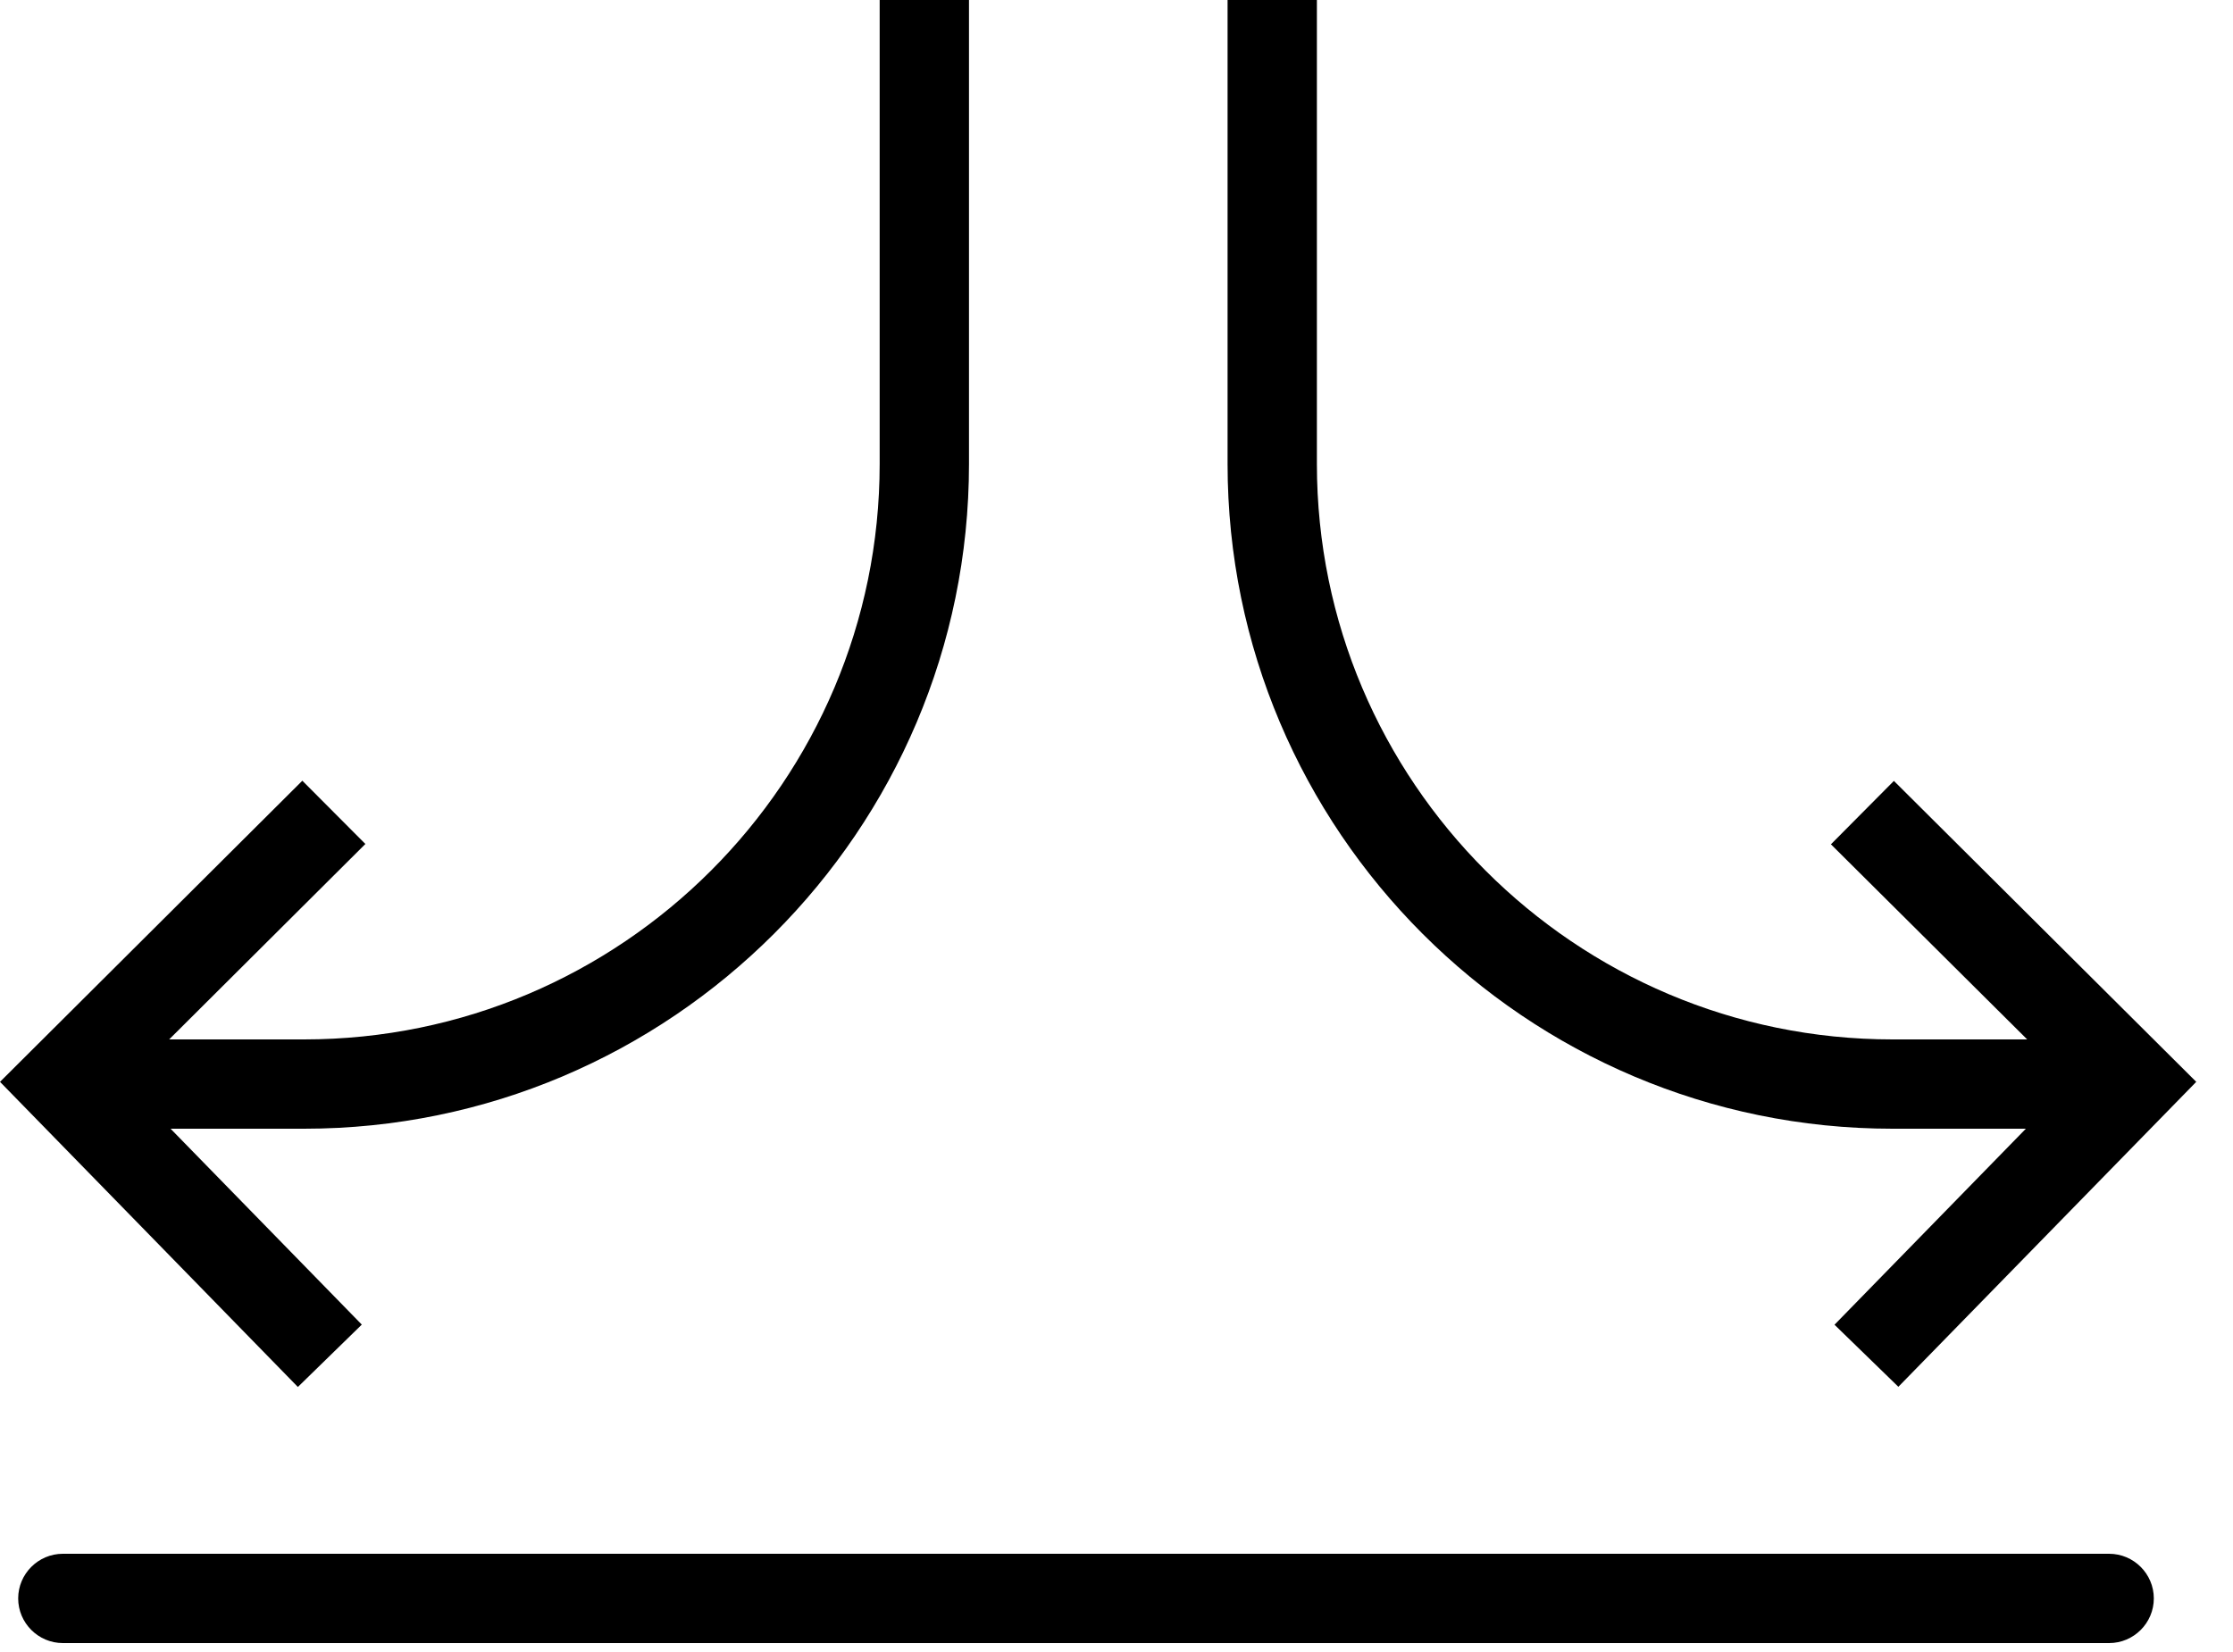
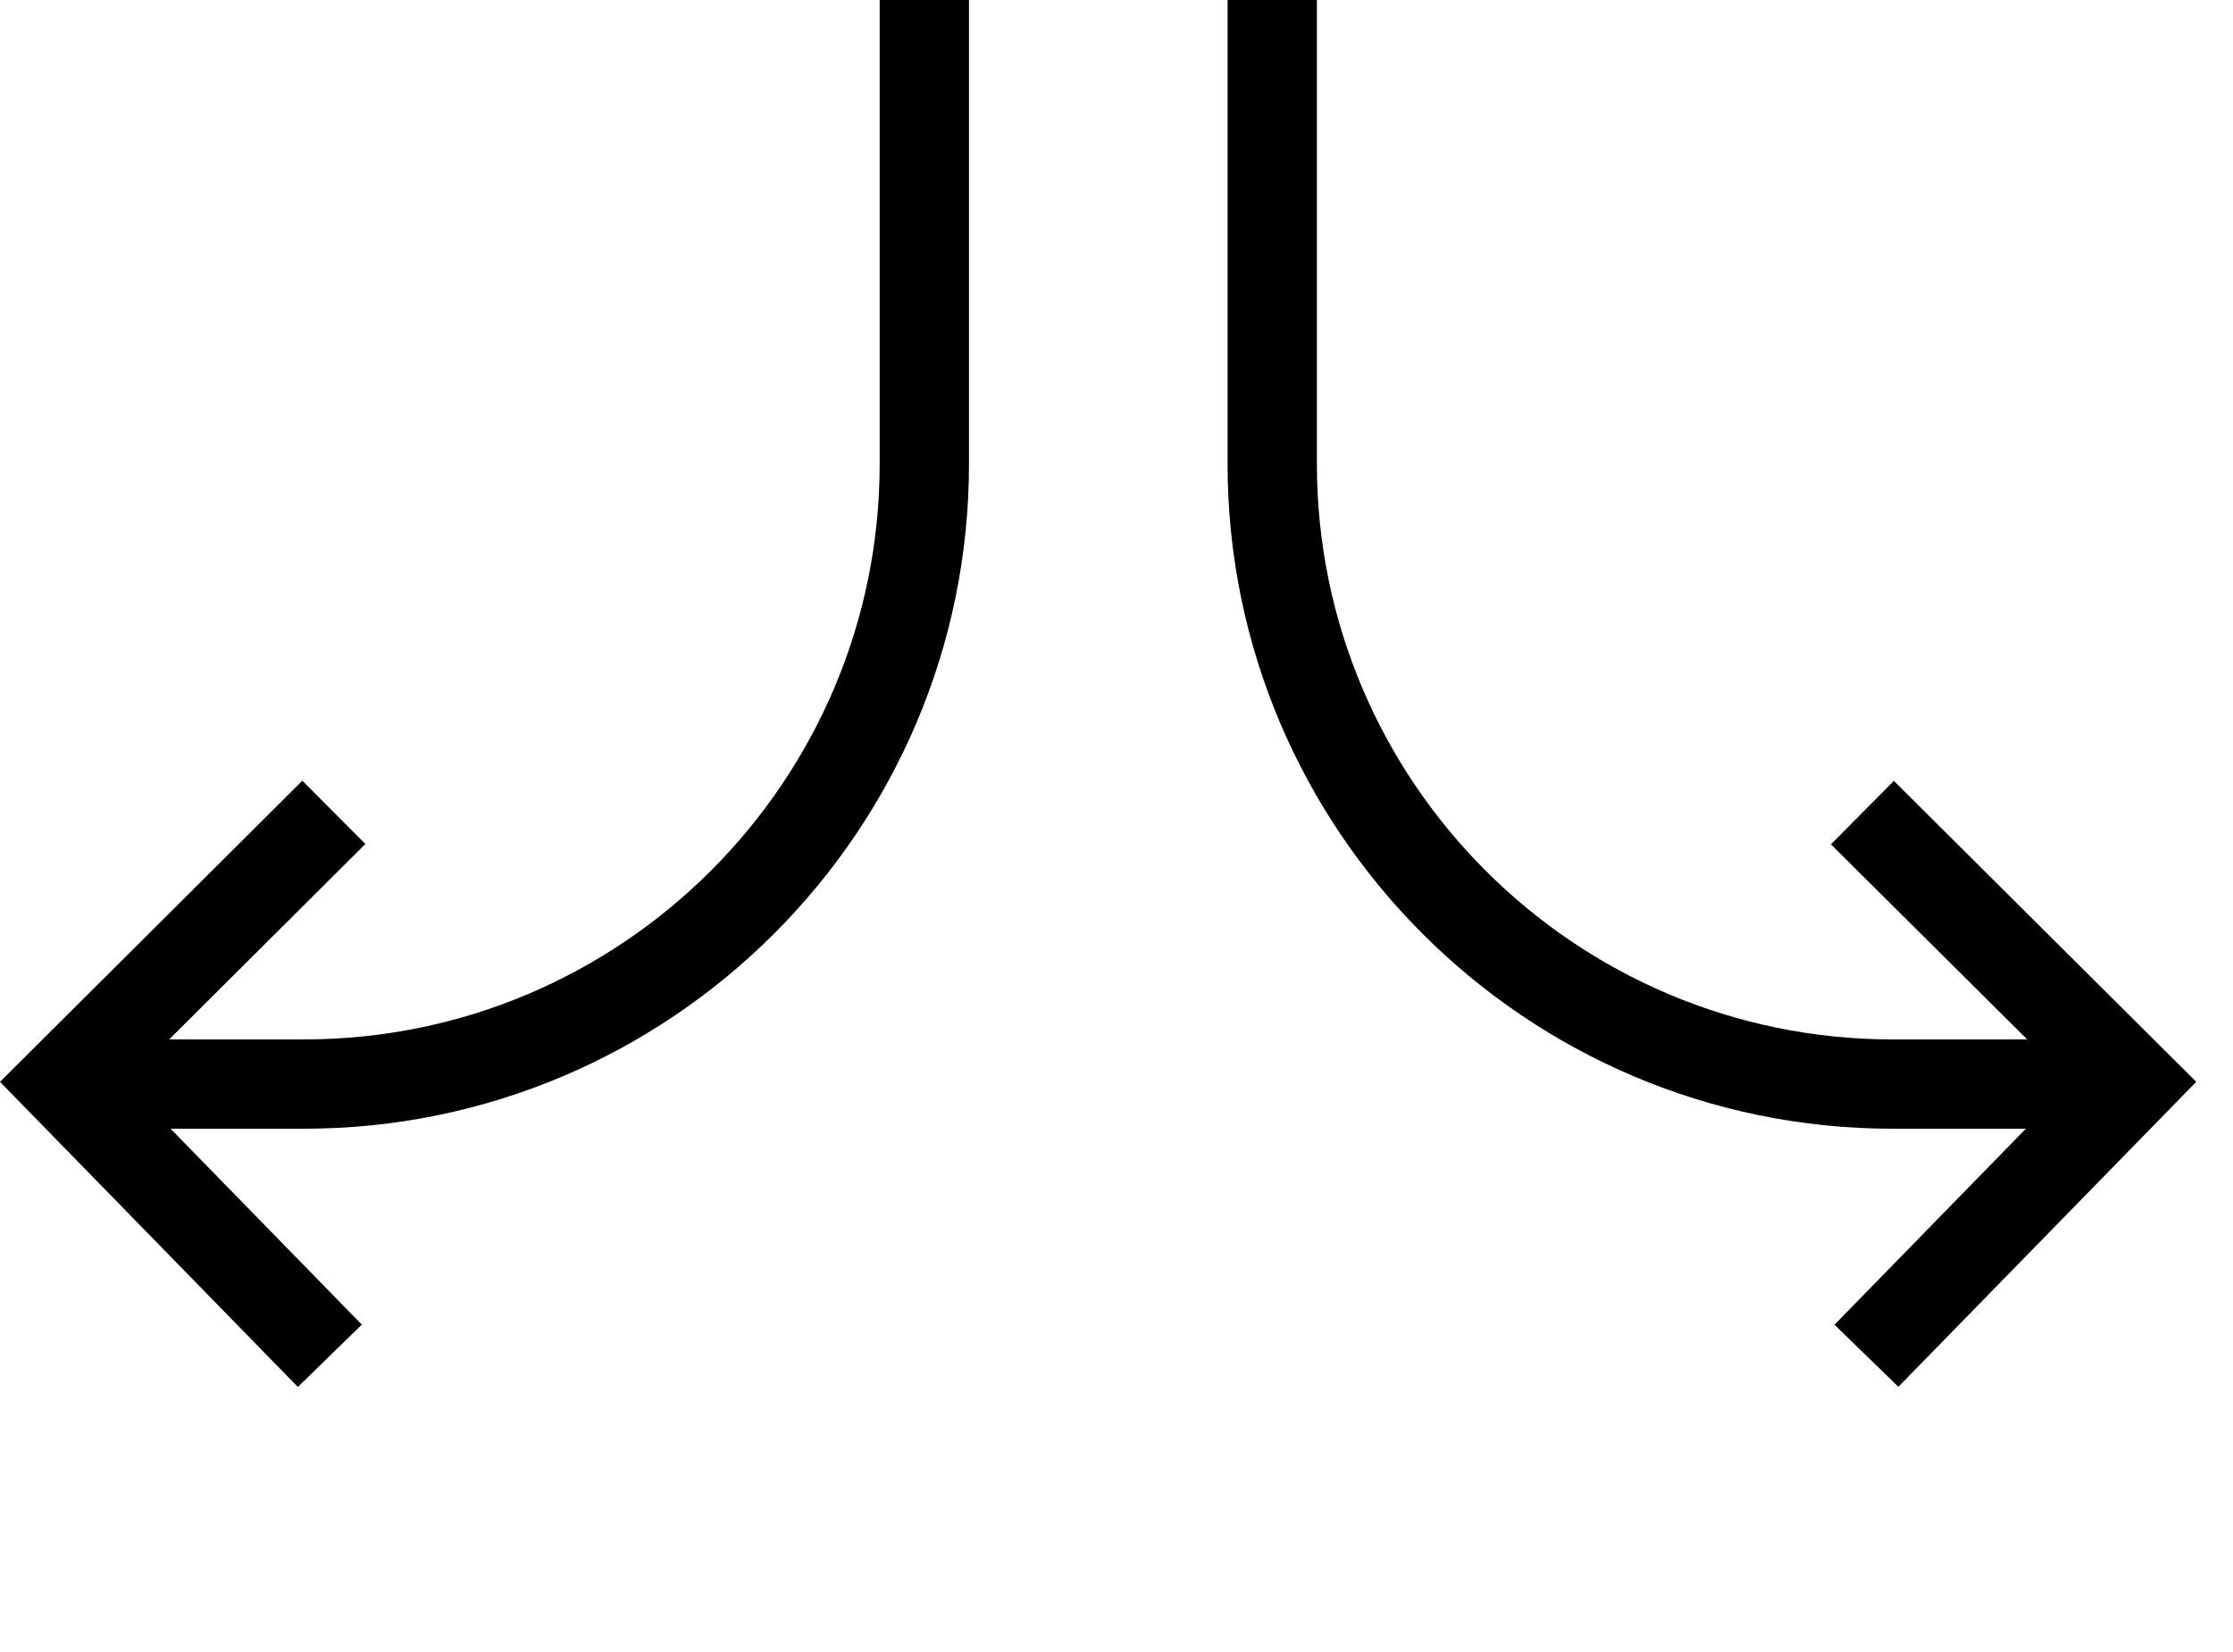
<svg xmlns="http://www.w3.org/2000/svg" width="50" height="37" viewBox="0 0 50 37" fill="none">
  <path d="M42.507 31.06L41.077 29.67L46.367 24.25L40.997 18.91L42.407 17.49L49.177 24.23L42.507 31.06Z" fill="black" />
  <path d="M47.227 25.28H42.377C34.167 25.28 27.487 18.6 27.487 10.39V0H29.487V10.39C29.487 17.5 35.267 23.28 42.377 23.28H47.227V25.28Z" fill="black" />
  <path d="M6.687 29.65L1.407 24.24L6.767 18.9" stroke="black" stroke-width="2" stroke-miterlimit="10" stroke-linecap="square" />
  <path d="M6.807 25.28H1.957V23.28H6.807C13.917 23.28 19.697 17.5 19.697 10.39V0H21.697V10.39C21.697 18.6 15.017 25.28 6.807 25.28Z" fill="black" />
-   <path d="M47.227 36.8H1.407C0.857 36.8 0.407 36.35 0.407 35.8C0.407 35.25 0.857 34.8 1.407 34.8H47.227C47.777 34.8 48.227 35.25 48.227 35.8C48.227 36.35 47.777 36.8 47.227 36.8Z" fill="black" />
</svg>